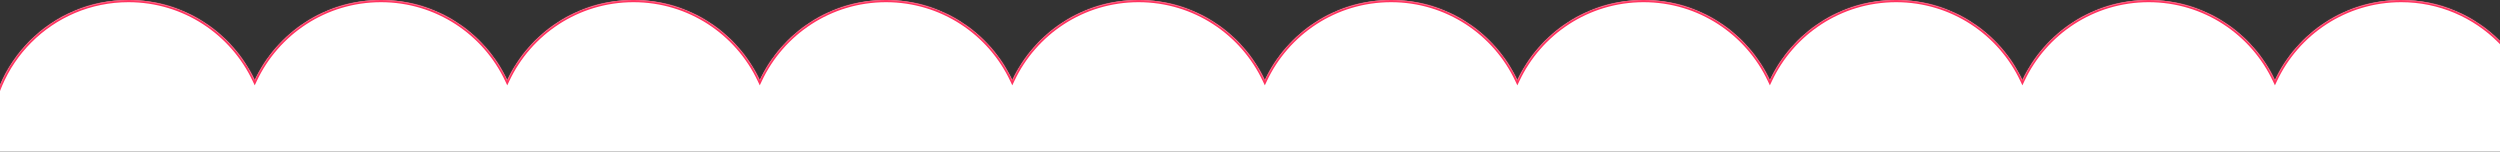
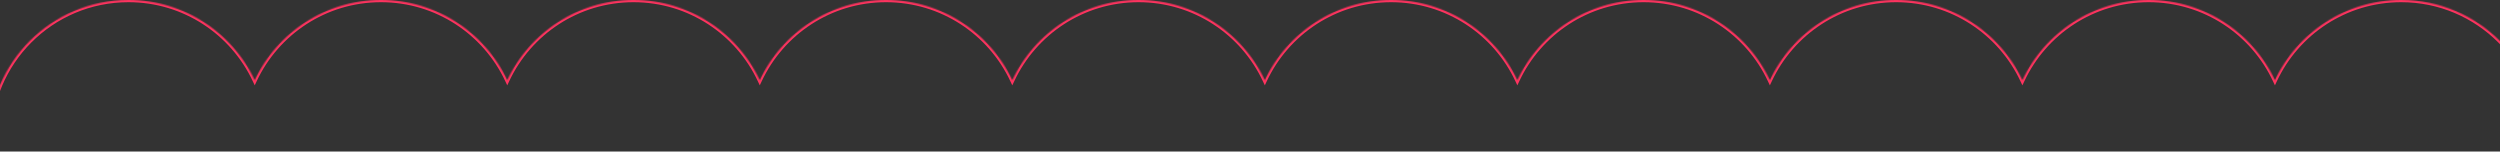
<svg xmlns="http://www.w3.org/2000/svg" width="2277" height="138" viewBox="0 0 2277 138" fill="none">
  <rect x="0" y="0" width="2277" height="138" fill="#333333" stroke="none" />
  <mask id="path-1-inside-1_110_66" fill="white">
    <path fill-rule="evenodd" clip-rule="evenodd" d="M232 73.04C211.714 29.881 167.846 0 117 0C46.86 0 -10 56.86 -10 127C-10 197.14 46.86 254 117 254C167.846 254 211.714 224.119 232 180.96C252.286 224.119 296.154 254 347 254C397.846 254 441.714 224.119 462 180.96C482.286 224.119 526.154 254 577 254C627.846 254 671.714 224.119 692 180.96C712.286 224.119 756.154 254 807 254C857.846 254 901.714 224.119 922 180.96C942.286 224.119 986.154 254 1037 254C1087.85 254 1131.71 224.119 1152 180.96C1172.29 224.119 1216.15 254 1267 254C1317.85 254 1361.71 224.119 1382 180.96C1402.29 224.119 1446.15 254 1497 254C1547.85 254 1591.71 224.119 1612 180.96C1632.29 224.119 1676.15 254 1727 254C1777.85 254 1821.71 224.119 1842 180.96C1862.29 224.119 1906.15 254 1957 254C2007.85 254 2051.71 224.119 2072 180.96C2092.29 224.119 2136.15 254 2187 254C2257.14 254 2314 197.14 2314 127C2314 56.86 2257.14 0 2187 0C2136.15 0 2092.29 29.881 2072 73.04C2051.71 29.881 2007.85 0 1957 0C1906.15 0 1862.29 29.881 1842 73.04C1821.71 29.881 1777.85 0 1727 0C1676.15 0 1632.29 29.881 1612 73.04C1591.71 29.881 1547.85 0 1497 0C1446.15 0 1402.29 29.881 1382 73.04C1361.71 29.881 1317.85 0 1267 0C1216.15 0 1172.29 29.881 1152 73.04C1131.71 29.881 1087.85 0 1037 0C986.154 0 942.286 29.881 922 73.04C901.714 29.881 857.846 0 807 0C756.154 0 712.286 29.881 692 73.04C671.714 29.881 627.846 0 577 0C526.154 0 482.286 29.881 462 73.04C441.714 29.881 397.846 0 347 0C296.154 0 252.286 29.881 232 73.04Z" />
  </mask>
-   <path fill-rule="evenodd" clip-rule="evenodd" d="M232 73.04C211.714 29.881 167.846 0 117 0C46.86 0 -10 56.86 -10 127C-10 197.14 46.86 254 117 254C167.846 254 211.714 224.119 232 180.96C252.286 224.119 296.154 254 347 254C397.846 254 441.714 224.119 462 180.96C482.286 224.119 526.154 254 577 254C627.846 254 671.714 224.119 692 180.96C712.286 224.119 756.154 254 807 254C857.846 254 901.714 224.119 922 180.96C942.286 224.119 986.154 254 1037 254C1087.85 254 1131.71 224.119 1152 180.96C1172.29 224.119 1216.15 254 1267 254C1317.85 254 1361.71 224.119 1382 180.96C1402.29 224.119 1446.15 254 1497 254C1547.85 254 1591.71 224.119 1612 180.96C1632.29 224.119 1676.15 254 1727 254C1777.85 254 1821.71 224.119 1842 180.96C1862.29 224.119 1906.15 254 1957 254C2007.85 254 2051.71 224.119 2072 180.96C2092.29 224.119 2136.15 254 2187 254C2257.14 254 2314 197.14 2314 127C2314 56.86 2257.14 0 2187 0C2136.15 0 2092.29 29.881 2072 73.04C2051.71 29.881 2007.85 0 1957 0C1906.15 0 1862.29 29.881 1842 73.04C1821.71 29.881 1777.85 0 1727 0C1676.15 0 1632.29 29.881 1612 73.04C1591.71 29.881 1547.85 0 1497 0C1446.15 0 1402.29 29.881 1382 73.04C1361.71 29.881 1317.85 0 1267 0C1216.15 0 1172.29 29.881 1152 73.04C1131.71 29.881 1087.85 0 1037 0C986.154 0 942.286 29.881 922 73.04C901.714 29.881 857.846 0 807 0C756.154 0 712.286 29.881 692 73.04C671.714 29.881 627.846 0 577 0C526.154 0 482.286 29.881 462 73.04C441.714 29.881 397.846 0 347 0C296.154 0 252.286 29.881 232 73.04Z" fill="white" />
  <path d="M232 73.04L233.81 73.891L232 77.742L230.19 73.891L232 73.04ZM232 180.96L230.19 180.109L232 176.258L233.81 180.109L232 180.96ZM462 180.96L460.19 180.109L462 176.258L463.81 180.109L462 180.96ZM692 180.96L690.19 180.109L692 176.258L693.81 180.109L692 180.96ZM922 180.96L920.19 180.109L922 176.258L923.81 180.109L922 180.96ZM1152 180.96L1150.19 180.109L1152 176.258L1153.81 180.109L1152 180.96ZM1382 180.96L1380.19 180.109L1382 176.258L1383.81 180.109L1382 180.96ZM1612 180.96L1610.19 180.109L1612 176.258L1613.81 180.109L1612 180.96ZM1842 180.96L1840.19 180.109L1842 176.258L1843.81 180.109L1842 180.96ZM2072 180.96L2070.19 180.109L2072 176.258L2073.81 180.109L2072 180.96ZM2072 73.04L2073.81 73.891L2072 77.742L2070.19 73.891L2072 73.04ZM1842 73.04L1843.81 73.891L1842 77.742L1840.19 73.891L1842 73.04ZM1612 73.04L1613.81 73.891L1612 77.742L1610.19 73.891L1612 73.04ZM1382 73.04L1383.81 73.891L1382 77.742L1380.19 73.891L1382 73.04ZM1152 73.04L1153.81 73.891L1152 77.742L1150.19 73.891L1152 73.04ZM922 73.04L923.81 73.891L922 77.742L920.19 73.891L922 73.04ZM692 73.04L693.81 73.891L692 77.742L690.19 73.891L692 73.04ZM462 73.04L463.81 73.891L462 77.742L460.19 73.891L462 73.04ZM117 -2C168.65 -2 213.206 28.355 233.81 72.19L230.19 73.891C210.221 31.407 167.043 2 117 2V-2ZM-12 127C-12 55.755 45.755 -2 117 -2V2C47.964 2 -8 57.964 -8 127H-12ZM117 256C45.755 256 -12 198.245 -12 127H-8C-8 196.036 47.964 252 117 252V256ZM233.81 181.81C213.206 225.645 168.65 256 117 256V252C167.043 252 210.221 222.593 230.19 180.109L233.81 181.81ZM347 256C295.35 256 250.794 225.645 230.19 181.81L233.81 180.109C253.779 222.593 296.957 252 347 252V256ZM463.81 181.81C443.206 225.645 398.65 256 347 256V252C397.043 252 440.221 222.593 460.19 180.109L463.81 181.81ZM577 256C525.35 256 480.794 225.645 460.19 181.81L463.81 180.109C483.779 222.593 526.957 252 577 252V256ZM693.81 181.81C673.206 225.645 628.65 256 577 256V252C627.043 252 670.221 222.593 690.19 180.109L693.81 181.81ZM807 256C755.35 256 710.794 225.645 690.19 181.81L693.81 180.109C713.779 222.593 756.957 252 807 252V256ZM923.81 181.81C903.206 225.645 858.65 256 807 256V252C857.043 252 900.221 222.593 920.19 180.109L923.81 181.81ZM1037 256C985.35 256 940.794 225.645 920.19 181.81L923.81 180.109C943.779 222.593 986.957 252 1037 252V256ZM1153.81 181.81C1133.21 225.645 1088.65 256 1037 256V252C1087.04 252 1130.22 222.593 1150.19 180.109L1153.81 181.81ZM1267 256C1215.35 256 1170.79 225.645 1150.19 181.81L1153.81 180.109C1173.78 222.593 1216.96 252 1267 252V256ZM1383.81 181.81C1363.21 225.645 1318.65 256 1267 256V252C1317.04 252 1360.22 222.593 1380.19 180.109L1383.81 181.81ZM1497 256C1445.35 256 1400.79 225.645 1380.19 181.81L1383.81 180.109C1403.78 222.593 1446.96 252 1497 252V256ZM1613.81 181.81C1593.21 225.645 1548.65 256 1497 256V252C1547.04 252 1590.22 222.593 1610.19 180.109L1613.81 181.81ZM1727 256C1675.35 256 1630.79 225.645 1610.19 181.81L1613.81 180.109C1633.78 222.593 1676.96 252 1727 252V256ZM1843.81 181.81C1823.21 225.645 1778.65 256 1727 256V252C1777.04 252 1820.22 222.593 1840.19 180.109L1843.81 181.81ZM1957 256C1905.35 256 1860.79 225.645 1840.19 181.81L1843.81 180.109C1863.78 222.593 1906.96 252 1957 252V256ZM2073.81 181.81C2053.21 225.645 2008.65 256 1957 256V252C2007.04 252 2050.22 222.593 2070.19 180.109L2073.81 181.81ZM2073.81 180.109C2093.78 222.593 2136.96 252 2187 252V256C2135.35 256 2090.79 225.645 2070.19 181.81L2073.81 180.109ZM2187 252C2256.04 252 2312 196.036 2312 127H2316C2316 198.245 2258.24 256 2187 256V252ZM2312 127C2312 57.964 2256.04 2 2187 2V-2C2258.24 -2 2316 55.755 2316 127H2312ZM2187 2C2136.96 2 2093.78 31.407 2073.81 73.891L2070.19 72.19C2090.79 28.355 2135.35 -2 2187 -2V2ZM1957 -2C2008.65 -2 2053.21 28.355 2073.81 72.19L2070.19 73.891C2050.22 31.407 2007.04 2 1957 2V-2ZM1840.19 72.19C1860.79 28.355 1905.35 -2 1957 -2V2C1906.96 2 1863.78 31.407 1843.81 73.891L1840.19 72.19ZM1727 -2C1778.65 -2 1823.21 28.355 1843.81 72.19L1840.19 73.891C1820.22 31.407 1777.04 2 1727 2V-2ZM1610.19 72.19C1630.79 28.355 1675.35 -2 1727 -2V2C1676.96 2 1633.78 31.407 1613.81 73.891L1610.19 72.19ZM1497 -2C1548.65 -2 1593.21 28.355 1613.81 72.19L1610.19 73.891C1590.22 31.407 1547.04 2 1497 2V-2ZM1380.19 72.19C1400.79 28.355 1445.35 -2 1497 -2V2C1446.96 2 1403.78 31.407 1383.81 73.891L1380.19 72.19ZM1267 -2C1318.65 -2 1363.21 28.355 1383.81 72.19L1380.19 73.891C1360.22 31.407 1317.04 2 1267 2V-2ZM1150.19 72.19C1170.79 28.355 1215.35 -2 1267 -2V2C1216.96 2 1173.78 31.407 1153.81 73.891L1150.19 72.19ZM1037 -2C1088.65 -2 1133.21 28.355 1153.81 72.19L1150.19 73.891C1130.22 31.407 1087.04 2 1037 2V-2ZM920.19 72.19C940.794 28.355 985.35 -2 1037 -2V2C986.957 2 943.779 31.407 923.81 73.891L920.19 72.19ZM807 -2C858.65 -2 903.206 28.355 923.81 72.19L920.19 73.891C900.221 31.407 857.043 2 807 2V-2ZM690.19 72.19C710.794 28.355 755.35 -2 807 -2V2C756.957 2 713.779 31.407 693.81 73.891L690.19 72.19ZM577 -2C628.65 -2 673.206 28.355 693.81 72.19L690.19 73.891C670.221 31.407 627.043 2 577 2V-2ZM460.19 72.19C480.794 28.355 525.35 -2 577 -2V2C526.957 2 483.779 31.407 463.81 73.891L460.19 72.19ZM347 -2C398.65 -2 443.206 28.355 463.81 72.19L460.19 73.891C440.221 31.407 397.043 2 347 2V-2ZM230.19 72.19C250.794 28.355 295.35 -2 347 -2V2C296.957 2 253.779 31.407 233.81 73.891L230.19 72.19Z" fill="#FF335F" mask="url(#path-1-inside-1_110_66)" />
</svg>